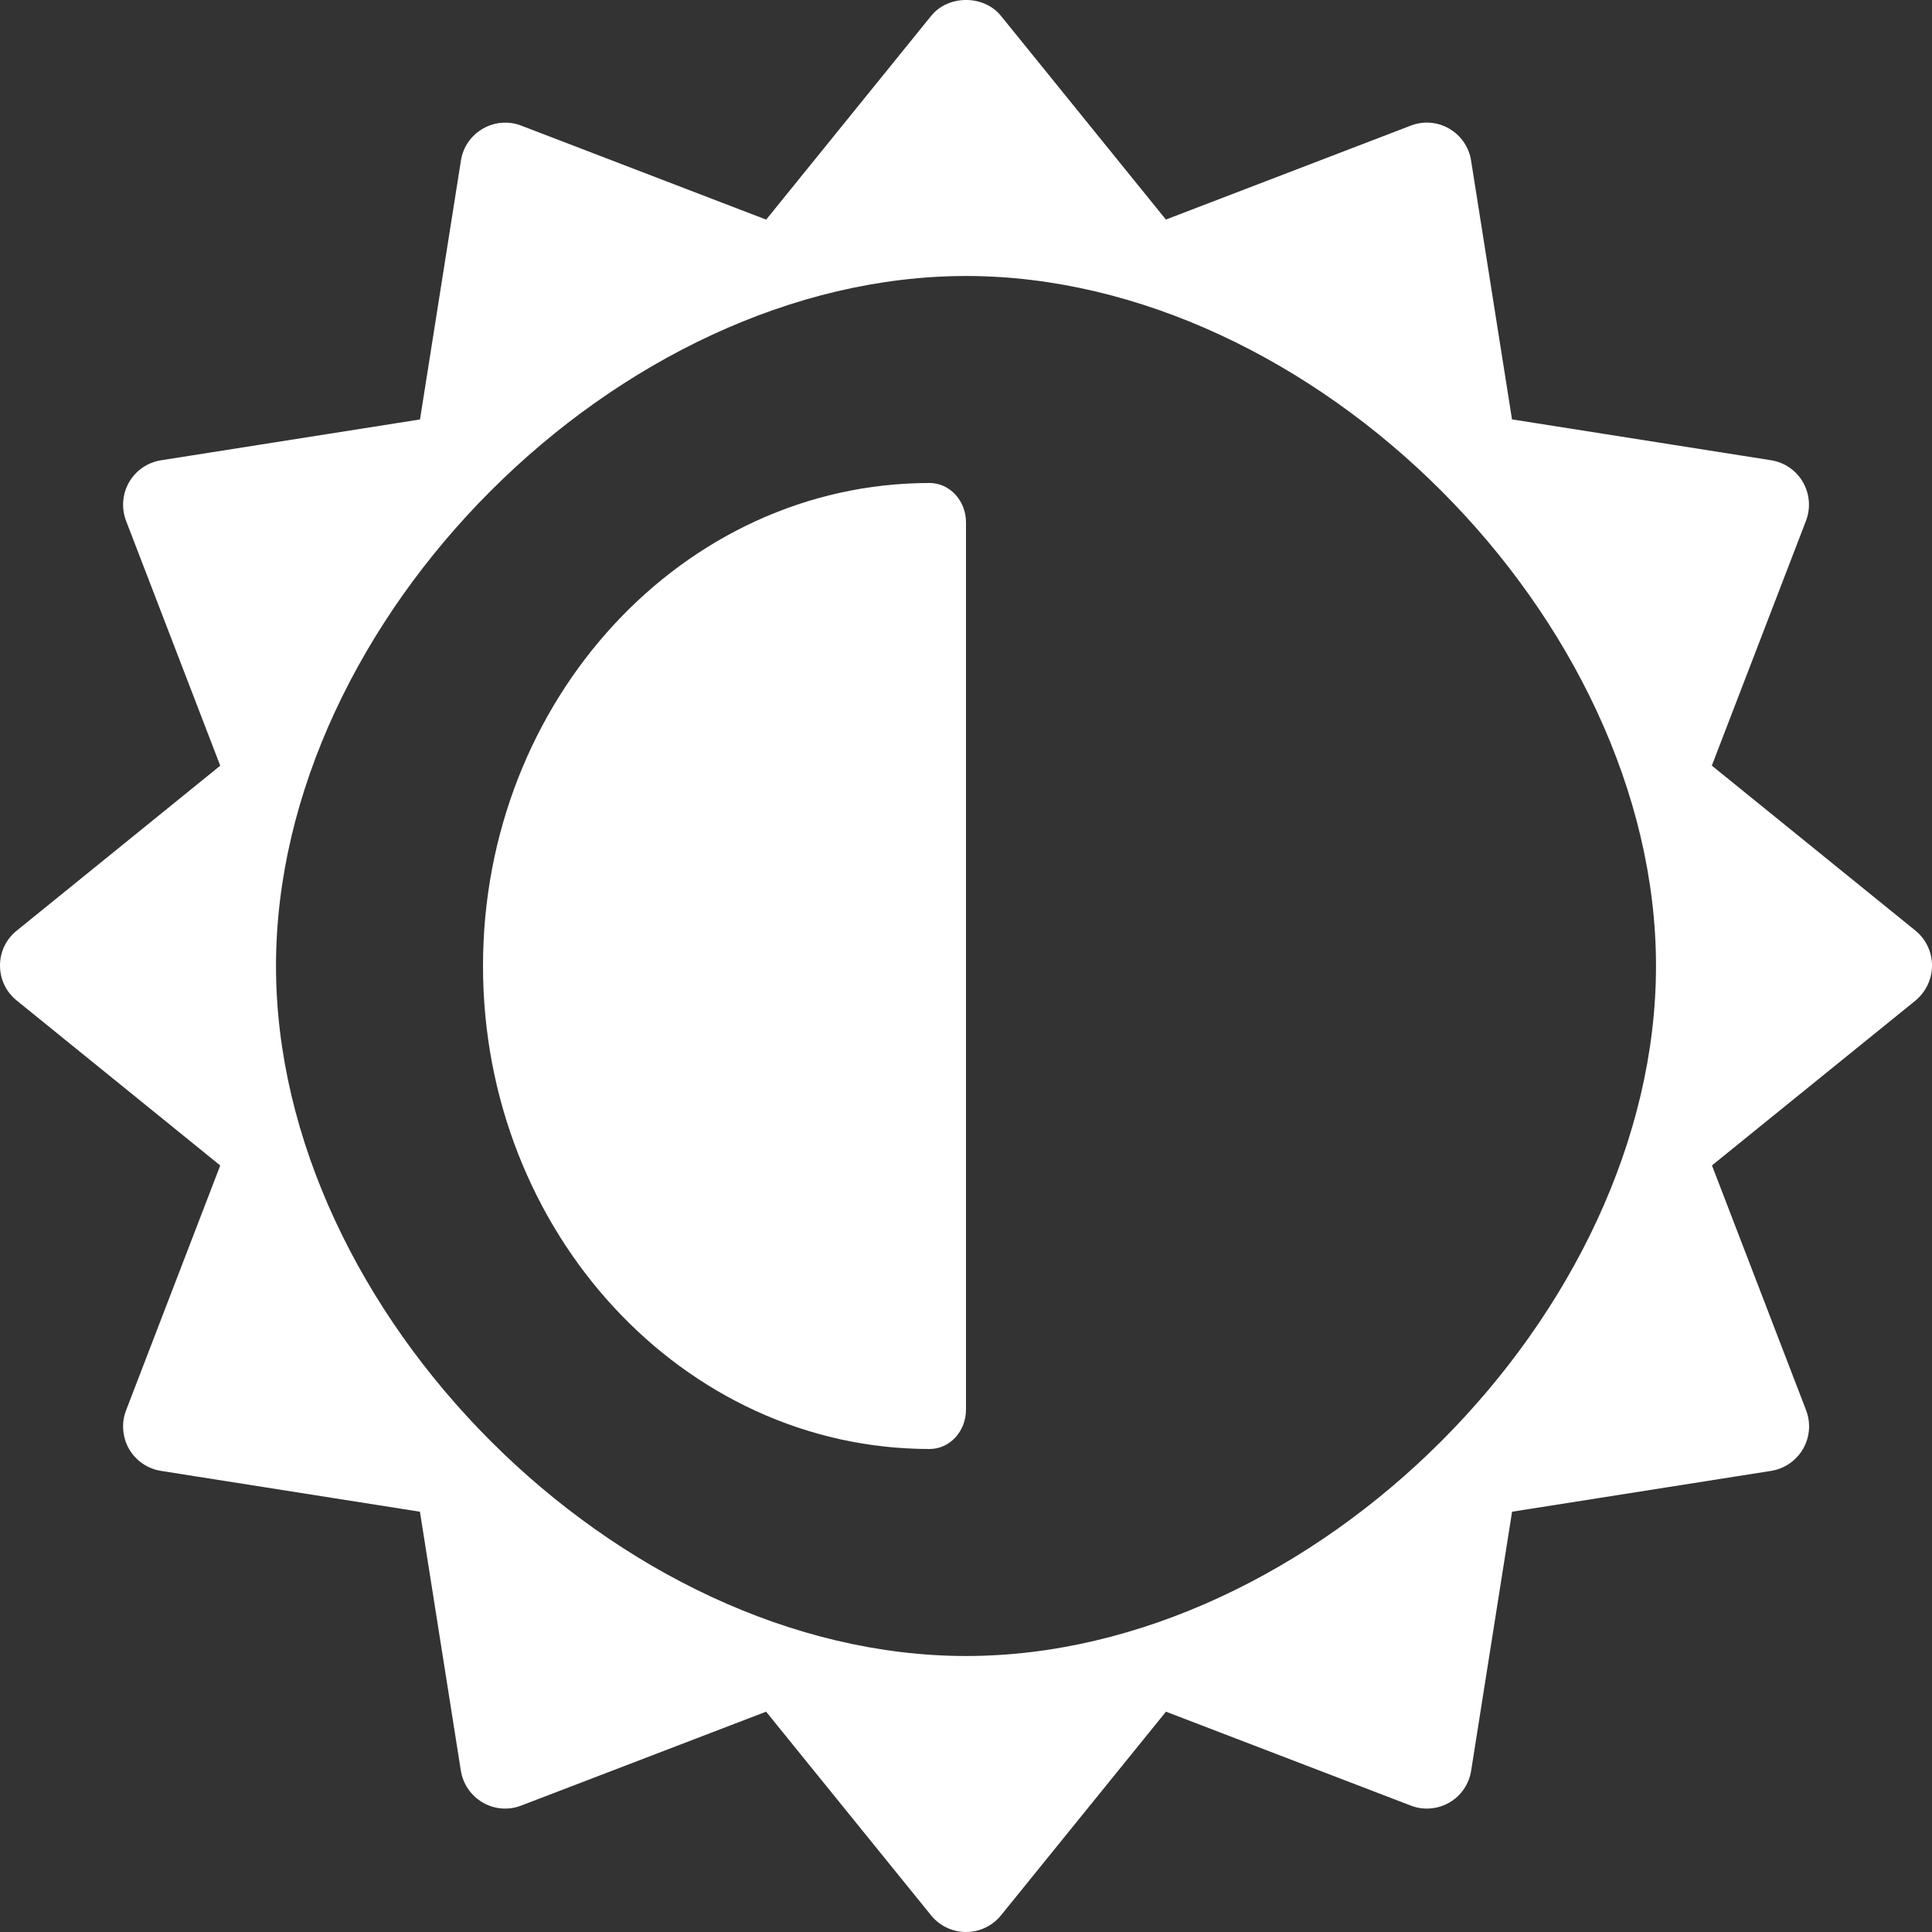
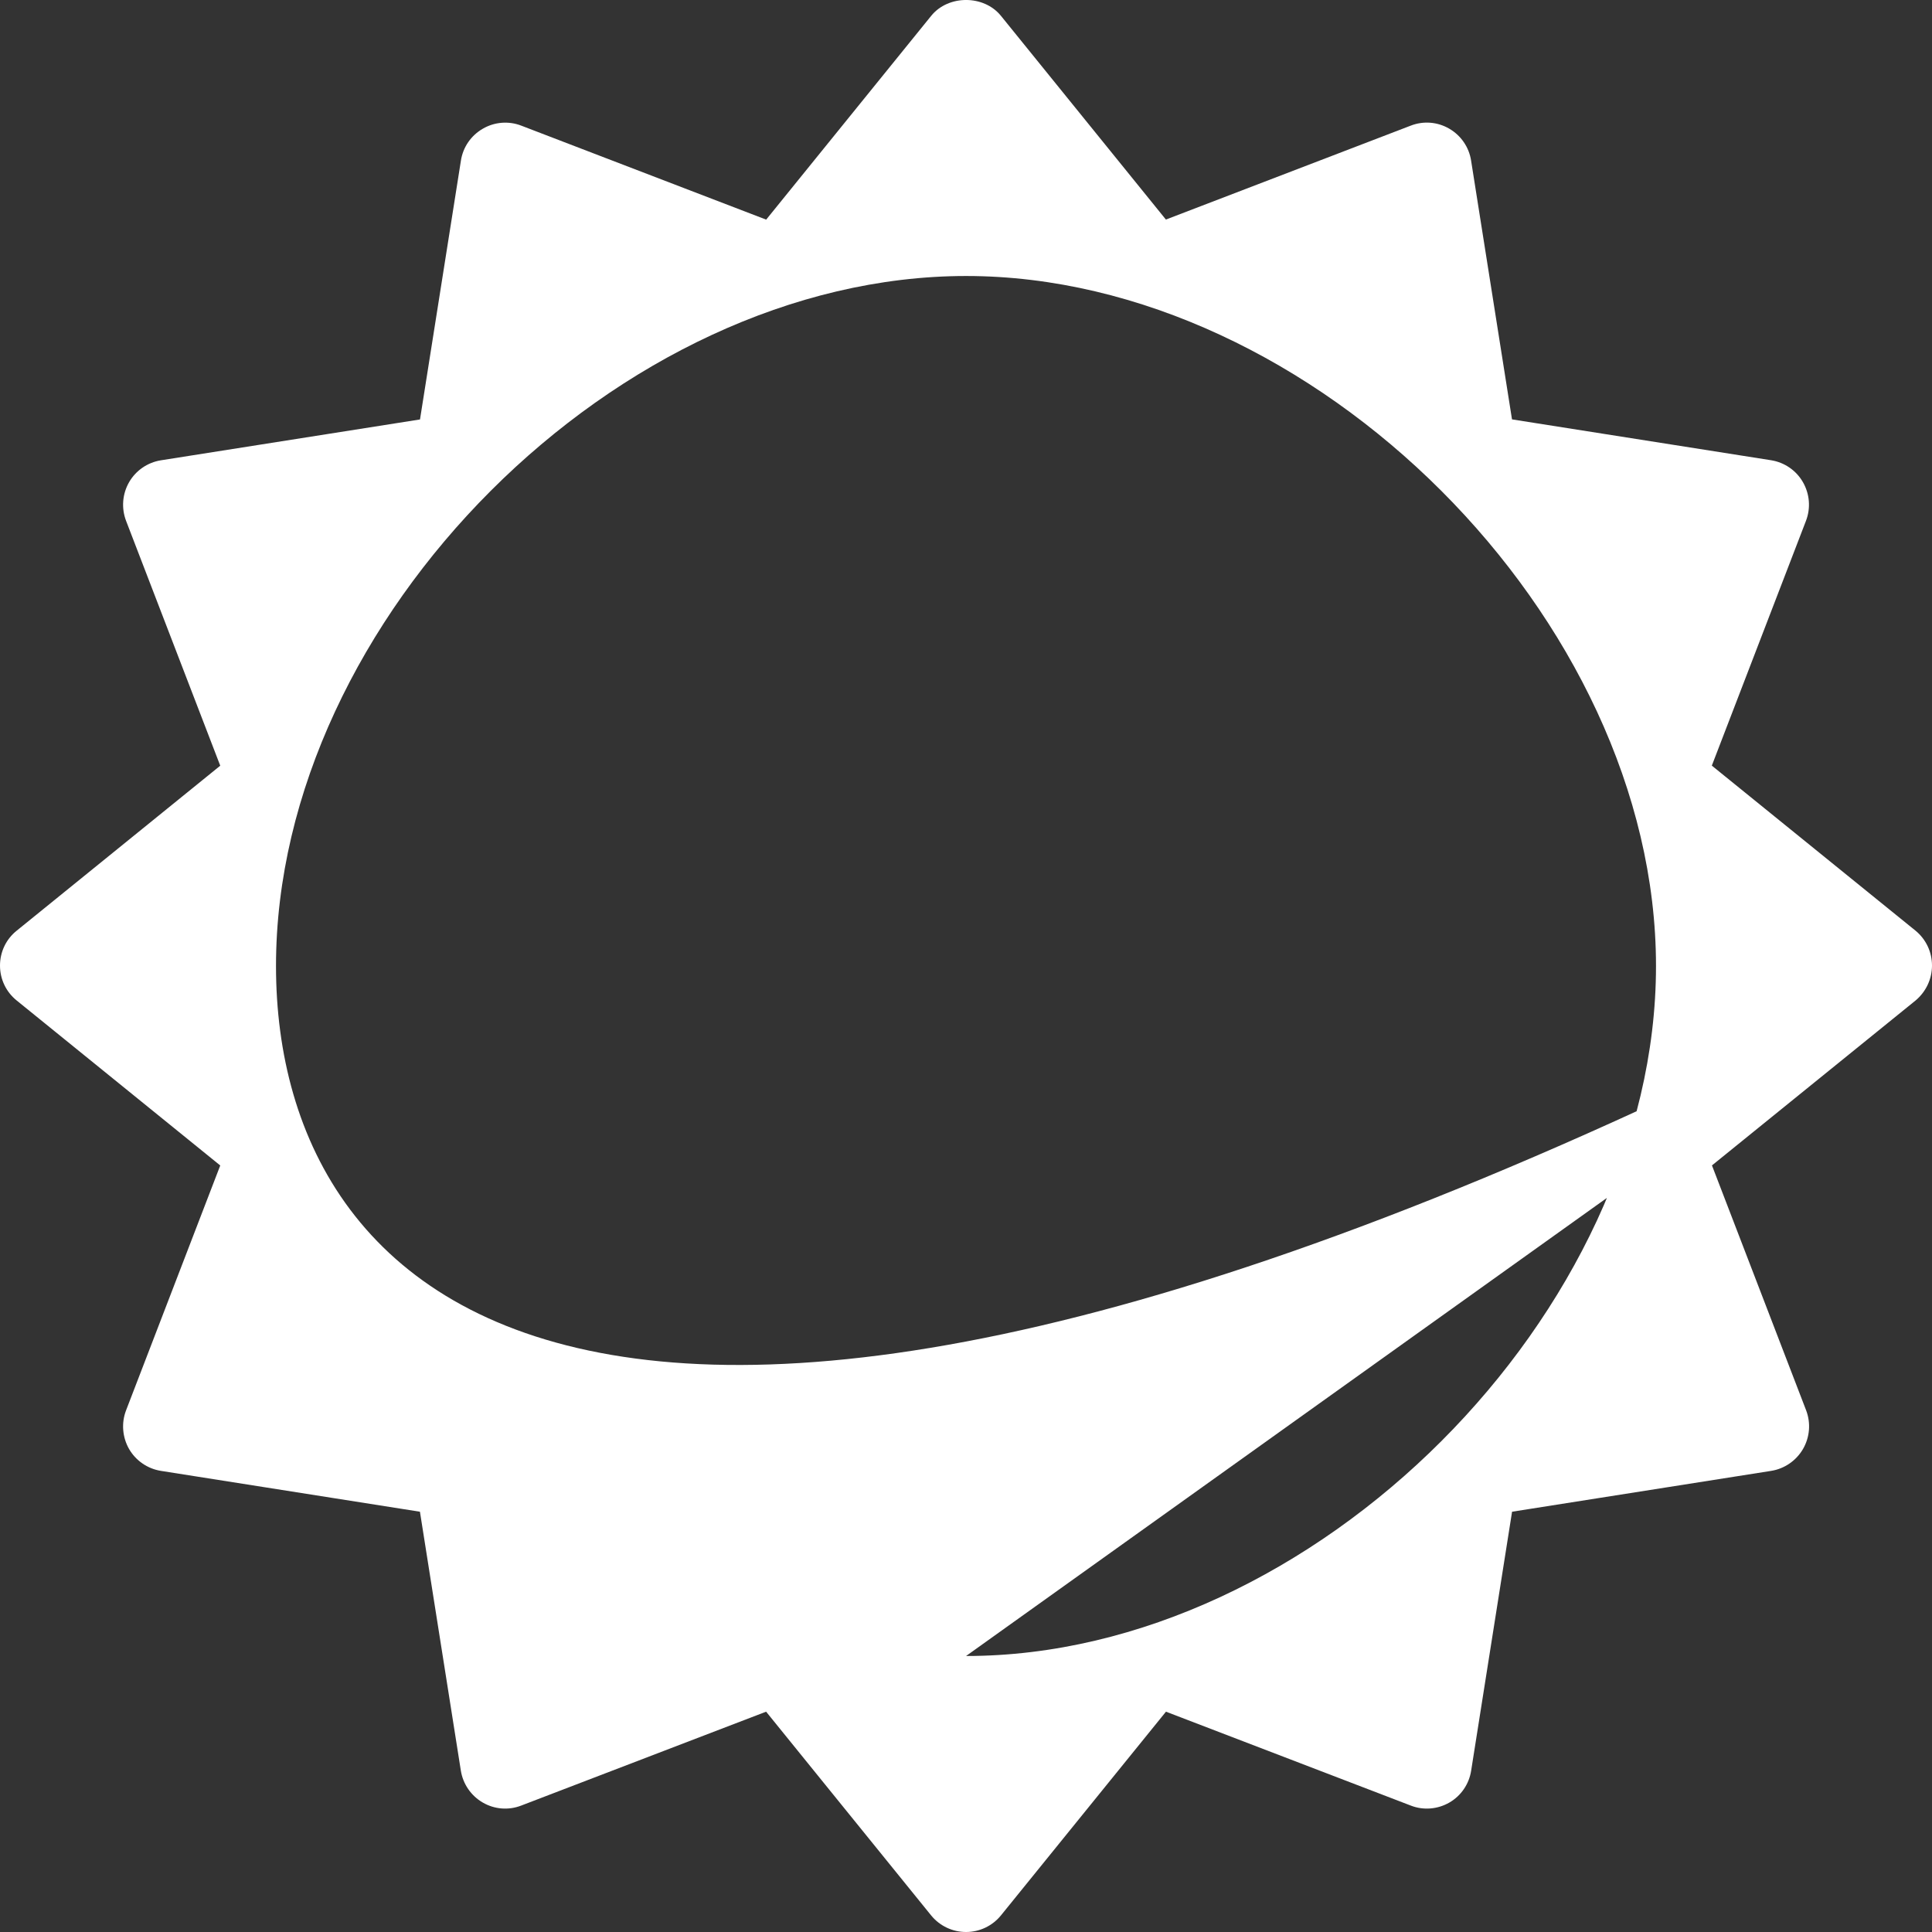
<svg xmlns="http://www.w3.org/2000/svg" xmlns:ns1="http://sodipodi.sourceforge.net/DTD/sodipodi-0.dtd" xmlns:ns2="http://www.inkscape.org/namespaces/inkscape" version="1.1" id="Capa_1" x="0px" y="0px" width="28" height="28" viewBox="0 0 28 28" xml:space="preserve" ns1:docname="adjust.svg" ns2:version="0.92.1 r15371">
  <rect x="0" y="0" width="28" height="28" fill="#333333" stroke="none" />
  <defs id="defs8679" />
  <ns1:namedview pagecolor="#ffffff" bordercolor="#666666" borderopacity="1" objecttolerance="10" gridtolerance="10" guidetolerance="10" ns2:pageopacity="0" ns2:pageshadow="2" ns2:window-width="1821" ns2:window-height="924" id="namedview8677" showgrid="false" ns2:showpageshadow="false" ns2:pagecheckerboard="true" ns2:zoom="16" ns2:cx="36.137522" ns2:cy="13.532389" ns2:window-x="3576" ns2:window-y="315" ns2:window-maximized="0" ns2:current-layer="Capa_1" />
  <g id="g8646" transform="translate(0,-279.518)" />
  <g id="g8648" transform="translate(0,-279.518)" />
  <g id="g8650" transform="translate(0,-279.518)" />
  <g id="g8652" transform="translate(0,-279.518)" />
  <g id="g8654" transform="translate(0,-279.518)" />
  <g id="g8656" transform="translate(0,-279.518)" />
  <g id="g8658" transform="translate(0,-279.518)" />
  <g id="g8660" transform="translate(0,-279.518)" />
  <g id="g8662" transform="translate(0,-279.518)" />
  <g id="g8664" transform="translate(0,-279.518)" />
  <g id="g8666" transform="translate(0,-279.518)" />
  <g id="g8668" transform="translate(0,-279.518)" />
  <g id="g8670" transform="translate(0,-279.518)" />
  <g id="g8672" transform="translate(0,-279.518)" />
  <g id="g8674" transform="translate(0,-279.518)" />
  <g style="stroke-width:18.286" id="g13170" transform="matrix(0.031,0,0,0.031,1.0388435e-5,0.264)" />
  <g style="stroke-width:18.286" id="g13172" transform="matrix(0.031,0,0,0.031,1.0388435e-5,0.264)" />
  <g style="stroke-width:18.286" id="g13174" transform="matrix(0.031,0,0,0.031,1.0388435e-5,0.264)" />
  <g style="stroke-width:18.286" id="g13176" transform="matrix(0.031,0,0,0.031,1.0388435e-5,0.264)" />
  <g style="stroke-width:18.286" id="g13178" transform="matrix(0.031,0,0,0.031,1.0388435e-5,0.264)" />
  <g style="stroke-width:18.286" id="g13180" transform="matrix(0.031,0,0,0.031,1.0388435e-5,0.264)" />
  <g style="stroke-width:18.286" id="g13182" transform="matrix(0.031,0,0,0.031,1.0388435e-5,0.264)" />
  <g style="stroke-width:18.286" id="g13184" transform="matrix(0.031,0,0,0.031,1.0388435e-5,0.264)" />
  <g style="stroke-width:18.286" id="g13186" transform="matrix(0.031,0,0,0.031,1.0388435e-5,0.264)" />
  <g style="stroke-width:18.286" id="g13188" transform="matrix(0.031,0,0,0.031,1.0388435e-5,0.264)" />
  <g style="stroke-width:18.286" id="g13190" transform="matrix(0.031,0,0,0.031,1.0388435e-5,0.264)" />
  <g style="stroke-width:18.286" id="g13192" transform="matrix(0.031,0,0,0.031,1.0388435e-5,0.264)" />
  <g style="stroke-width:18.286" id="g13194" transform="matrix(0.031,0,0,0.031,1.0388435e-5,0.264)" />
  <g style="stroke-width:18.286" id="g13196" transform="matrix(0.031,0,0,0.031,1.0388435e-5,0.264)" />
  <g style="stroke-width:18.286" id="g13198" transform="matrix(0.031,0,0,0.031,1.0388435e-5,0.264)" />
-   <path style="fill:#ffffff;stroke-width:10.457" ns2:connector-curvature="0" d="m 28,13.993 c 0,-0.197 -0.088,-0.382 -0.24,-0.506 l -2.951,-2.391 1.365,-3.549 c 0.07,-0.184 0.054,-0.388 -0.045,-0.56 -0.098,-0.17 -0.267,-0.286 -0.462,-0.317 L 21.913,6.078 21.32,2.326 C 21.29,2.133 21.173,1.963 21.004,1.865 20.834,1.766 20.63,1.749 20.445,1.821 L 16.897,3.182 14.506,0.229 c -0.248,-0.306 -0.763,-0.305 -1.01,0 L 11.104,3.183 7.555,1.821 C 7.372,1.75 7.166,1.767 6.998,1.865 6.826,1.964 6.71,2.133 6.68,2.327 L 6.087,6.079 2.332,6.671 C 2.139,6.702 1.969,6.818 1.871,6.988 1.773,7.159 1.757,7.364 1.827,7.548 L 3.192,11.097 0.242,13.488 C 0.088,13.611 2.0586e-7,13.796 2.0586e-7,13.994 c 0,0.197 0.088,0.382 0.242,0.506 l 2.95,2.391 -1.365,3.549 c -0.07,0.182 -0.054,0.388 0.043,0.559 0.098,0.17 0.268,0.287 0.462,0.318 l 3.754,0.592 0.593,3.753 c 0.031,0.193 0.147,0.363 0.318,0.462 0.169,0.098 0.372,0.115 0.556,0.044 l 3.55,-1.361 2.392,2.953 C 13.619,27.912 13.804,28 14.001,28 c 0.196,0 0.381,-0.088 0.505,-0.24 l 2.392,-2.953 3.549,1.361 c 0.181,0.071 0.388,0.054 0.558,-0.044 0.17,-0.098 0.286,-0.268 0.316,-0.462 l 0.593,-3.753 3.755,-0.592 c 0.194,-0.031 0.363,-0.148 0.462,-0.318 0.098,-0.17 0.115,-0.375 0.045,-0.559 l -1.365,-3.55 2.952,-2.391 C 27.912,14.373 28,14.19 28,13.993 Z M 14.001,24 C 8.969,24 4,19.033 4,14 4,8.966 8.969,4 14.001,4 19.033,4 24,8.966 24,14 c 0,5.034 -4.967,10 -9.999,10 z" id="path13315" ns1:nodetypes="sccccccccccccccccccccccscccccccccccscccccccccccssssss" />
-   <path style="fill:#ffffff;stroke-width:10.457" ns2:connector-curvature="0" d="m 13.473,7 c -3.57,0 -6.473,3.14 -6.473,7 C 7,17.861 9.904,21 13.473,21 13.764,21 14,20.745 14,20.429 V 7.57 c 0,-0.314 -0.236,-0.57 -0.527,-0.57 z" id="path13317" />
+   <path style="fill:#ffffff;stroke-width:10.457" ns2:connector-curvature="0" d="m 28,13.993 c 0,-0.197 -0.088,-0.382 -0.24,-0.506 l -2.951,-2.391 1.365,-3.549 c 0.07,-0.184 0.054,-0.388 -0.045,-0.56 -0.098,-0.17 -0.267,-0.286 -0.462,-0.317 L 21.913,6.078 21.32,2.326 C 21.29,2.133 21.173,1.963 21.004,1.865 20.834,1.766 20.63,1.749 20.445,1.821 L 16.897,3.182 14.506,0.229 c -0.248,-0.306 -0.763,-0.305 -1.01,0 L 11.104,3.183 7.555,1.821 C 7.372,1.75 7.166,1.767 6.998,1.865 6.826,1.964 6.71,2.133 6.68,2.327 L 6.087,6.079 2.332,6.671 C 2.139,6.702 1.969,6.818 1.871,6.988 1.773,7.159 1.757,7.364 1.827,7.548 L 3.192,11.097 0.242,13.488 C 0.088,13.611 2.0586e-7,13.796 2.0586e-7,13.994 c 0,0.197 0.088,0.382 0.242,0.506 l 2.95,2.391 -1.365,3.549 c -0.07,0.182 -0.054,0.388 0.043,0.559 0.098,0.17 0.268,0.287 0.462,0.318 l 3.754,0.592 0.593,3.753 c 0.031,0.193 0.147,0.363 0.318,0.462 0.169,0.098 0.372,0.115 0.556,0.044 l 3.55,-1.361 2.392,2.953 C 13.619,27.912 13.804,28 14.001,28 c 0.196,0 0.381,-0.088 0.505,-0.24 l 2.392,-2.953 3.549,1.361 c 0.181,0.071 0.388,0.054 0.558,-0.044 0.17,-0.098 0.286,-0.268 0.316,-0.462 l 0.593,-3.753 3.755,-0.592 c 0.194,-0.031 0.363,-0.148 0.462,-0.318 0.098,-0.17 0.115,-0.375 0.045,-0.559 l -1.365,-3.55 2.952,-2.391 C 27.912,14.373 28,14.19 28,13.993 Z C 8.969,24 4,19.033 4,14 4,8.966 8.969,4 14.001,4 19.033,4 24,8.966 24,14 c 0,5.034 -4.967,10 -9.999,10 z" id="path13315" ns1:nodetypes="sccccccccccccccccccccccscccccccccccscccccccccccssssss" />
</svg>